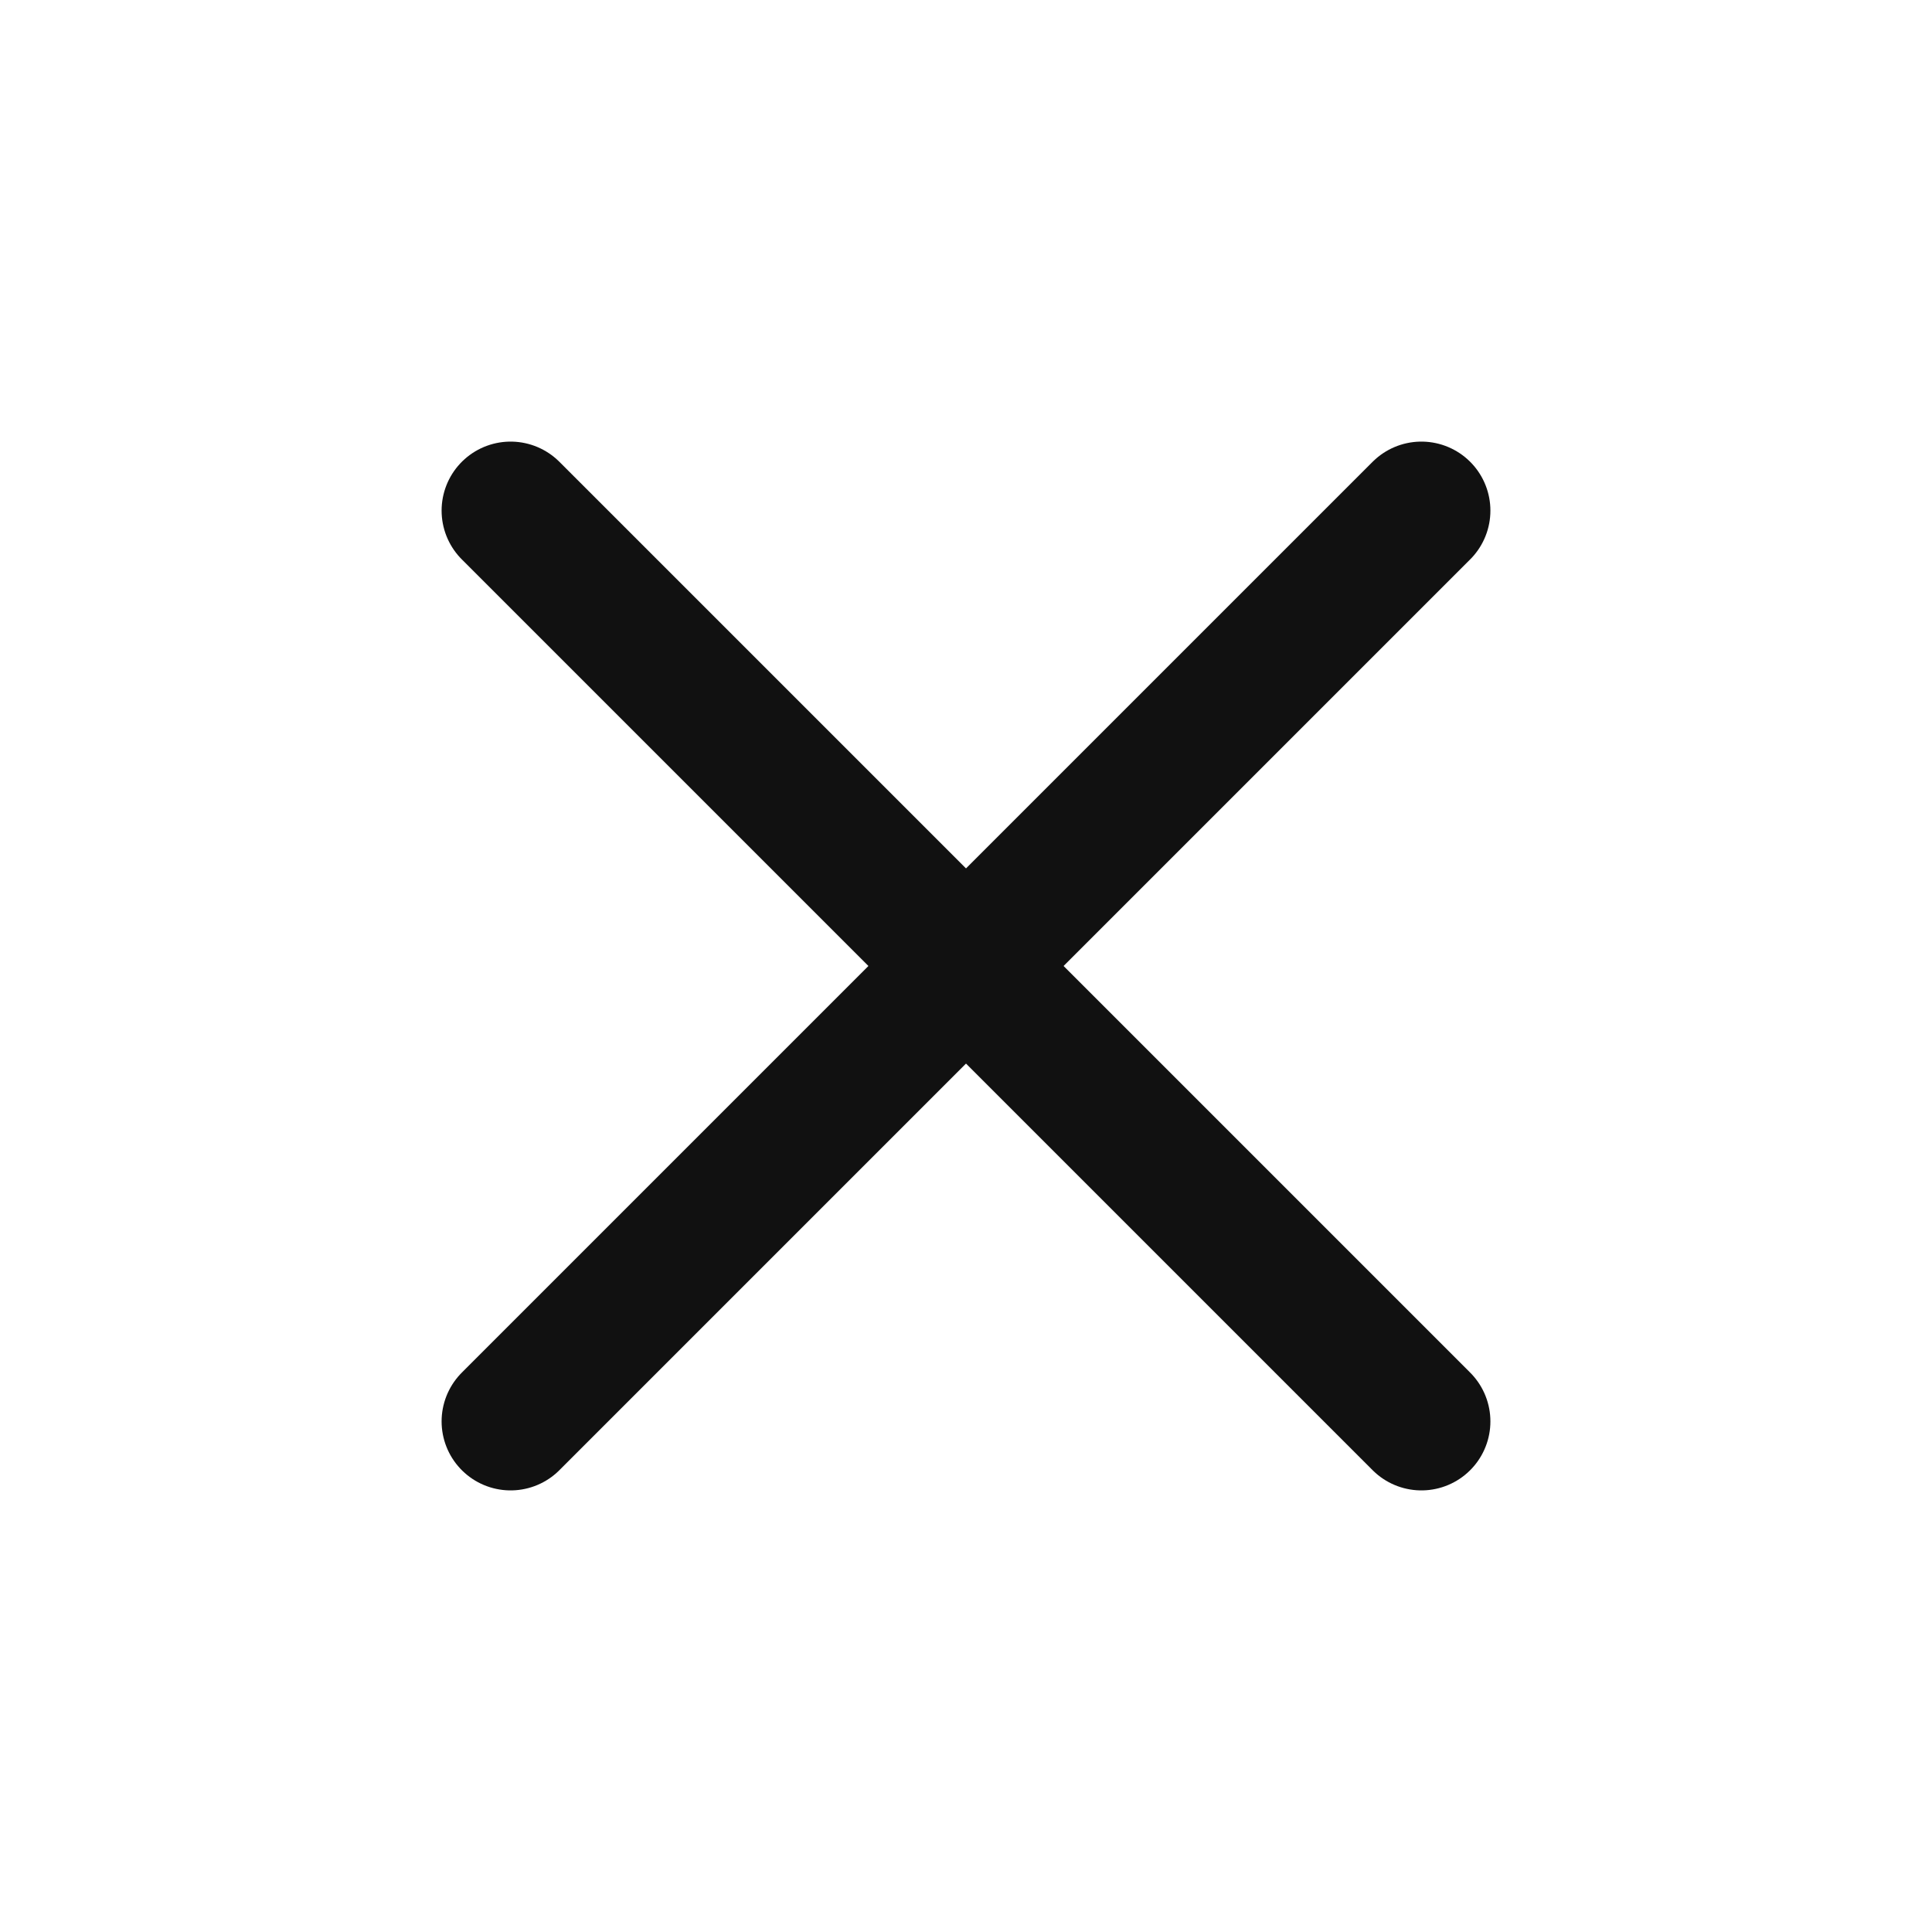
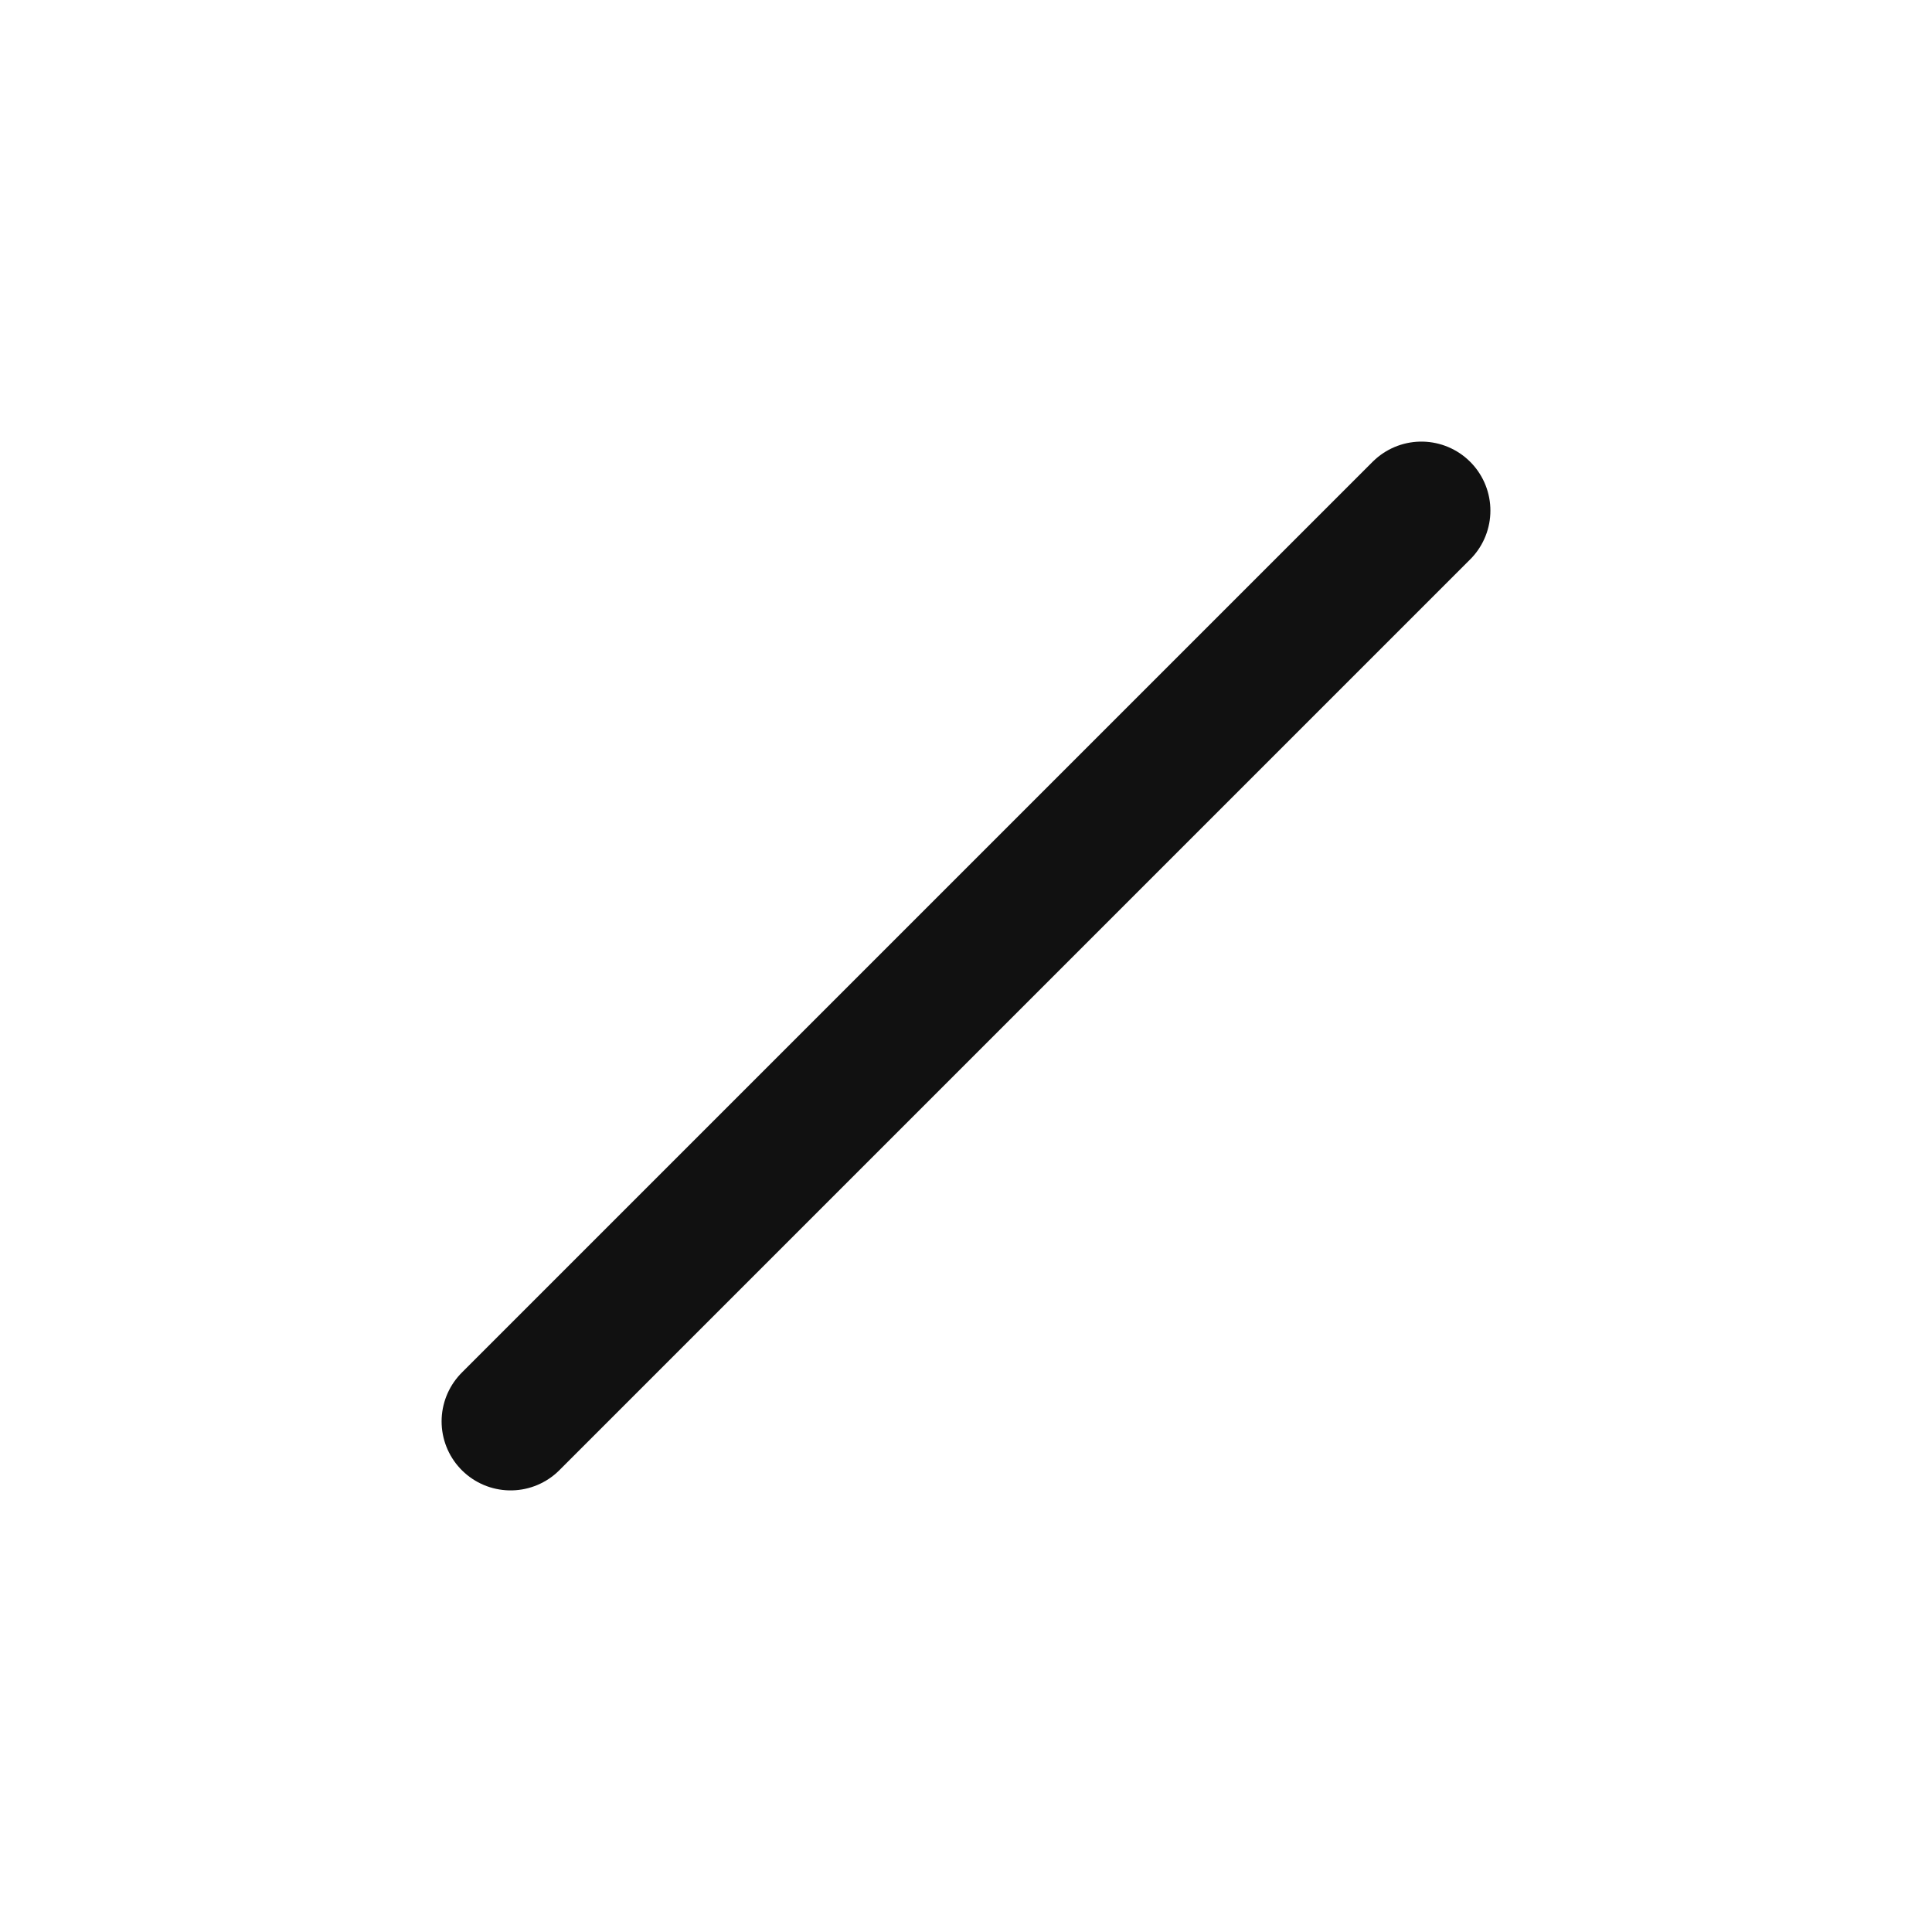
<svg xmlns="http://www.w3.org/2000/svg" width="28" height="28" viewBox="0 0 28 28" fill="none">
  <g id="btn_gnb_close">
-     <path id="Vector" d="M7.4 7.4L20.6 20.6" stroke="#111111" stroke-width="2" stroke-linecap="round" stroke-linejoin="round" />
    <path id="Vector_2" d="M7.4 20.6L20.6 7.4" stroke="#111111" stroke-width="2" stroke-linecap="round" stroke-linejoin="round" />
  </g>
</svg>